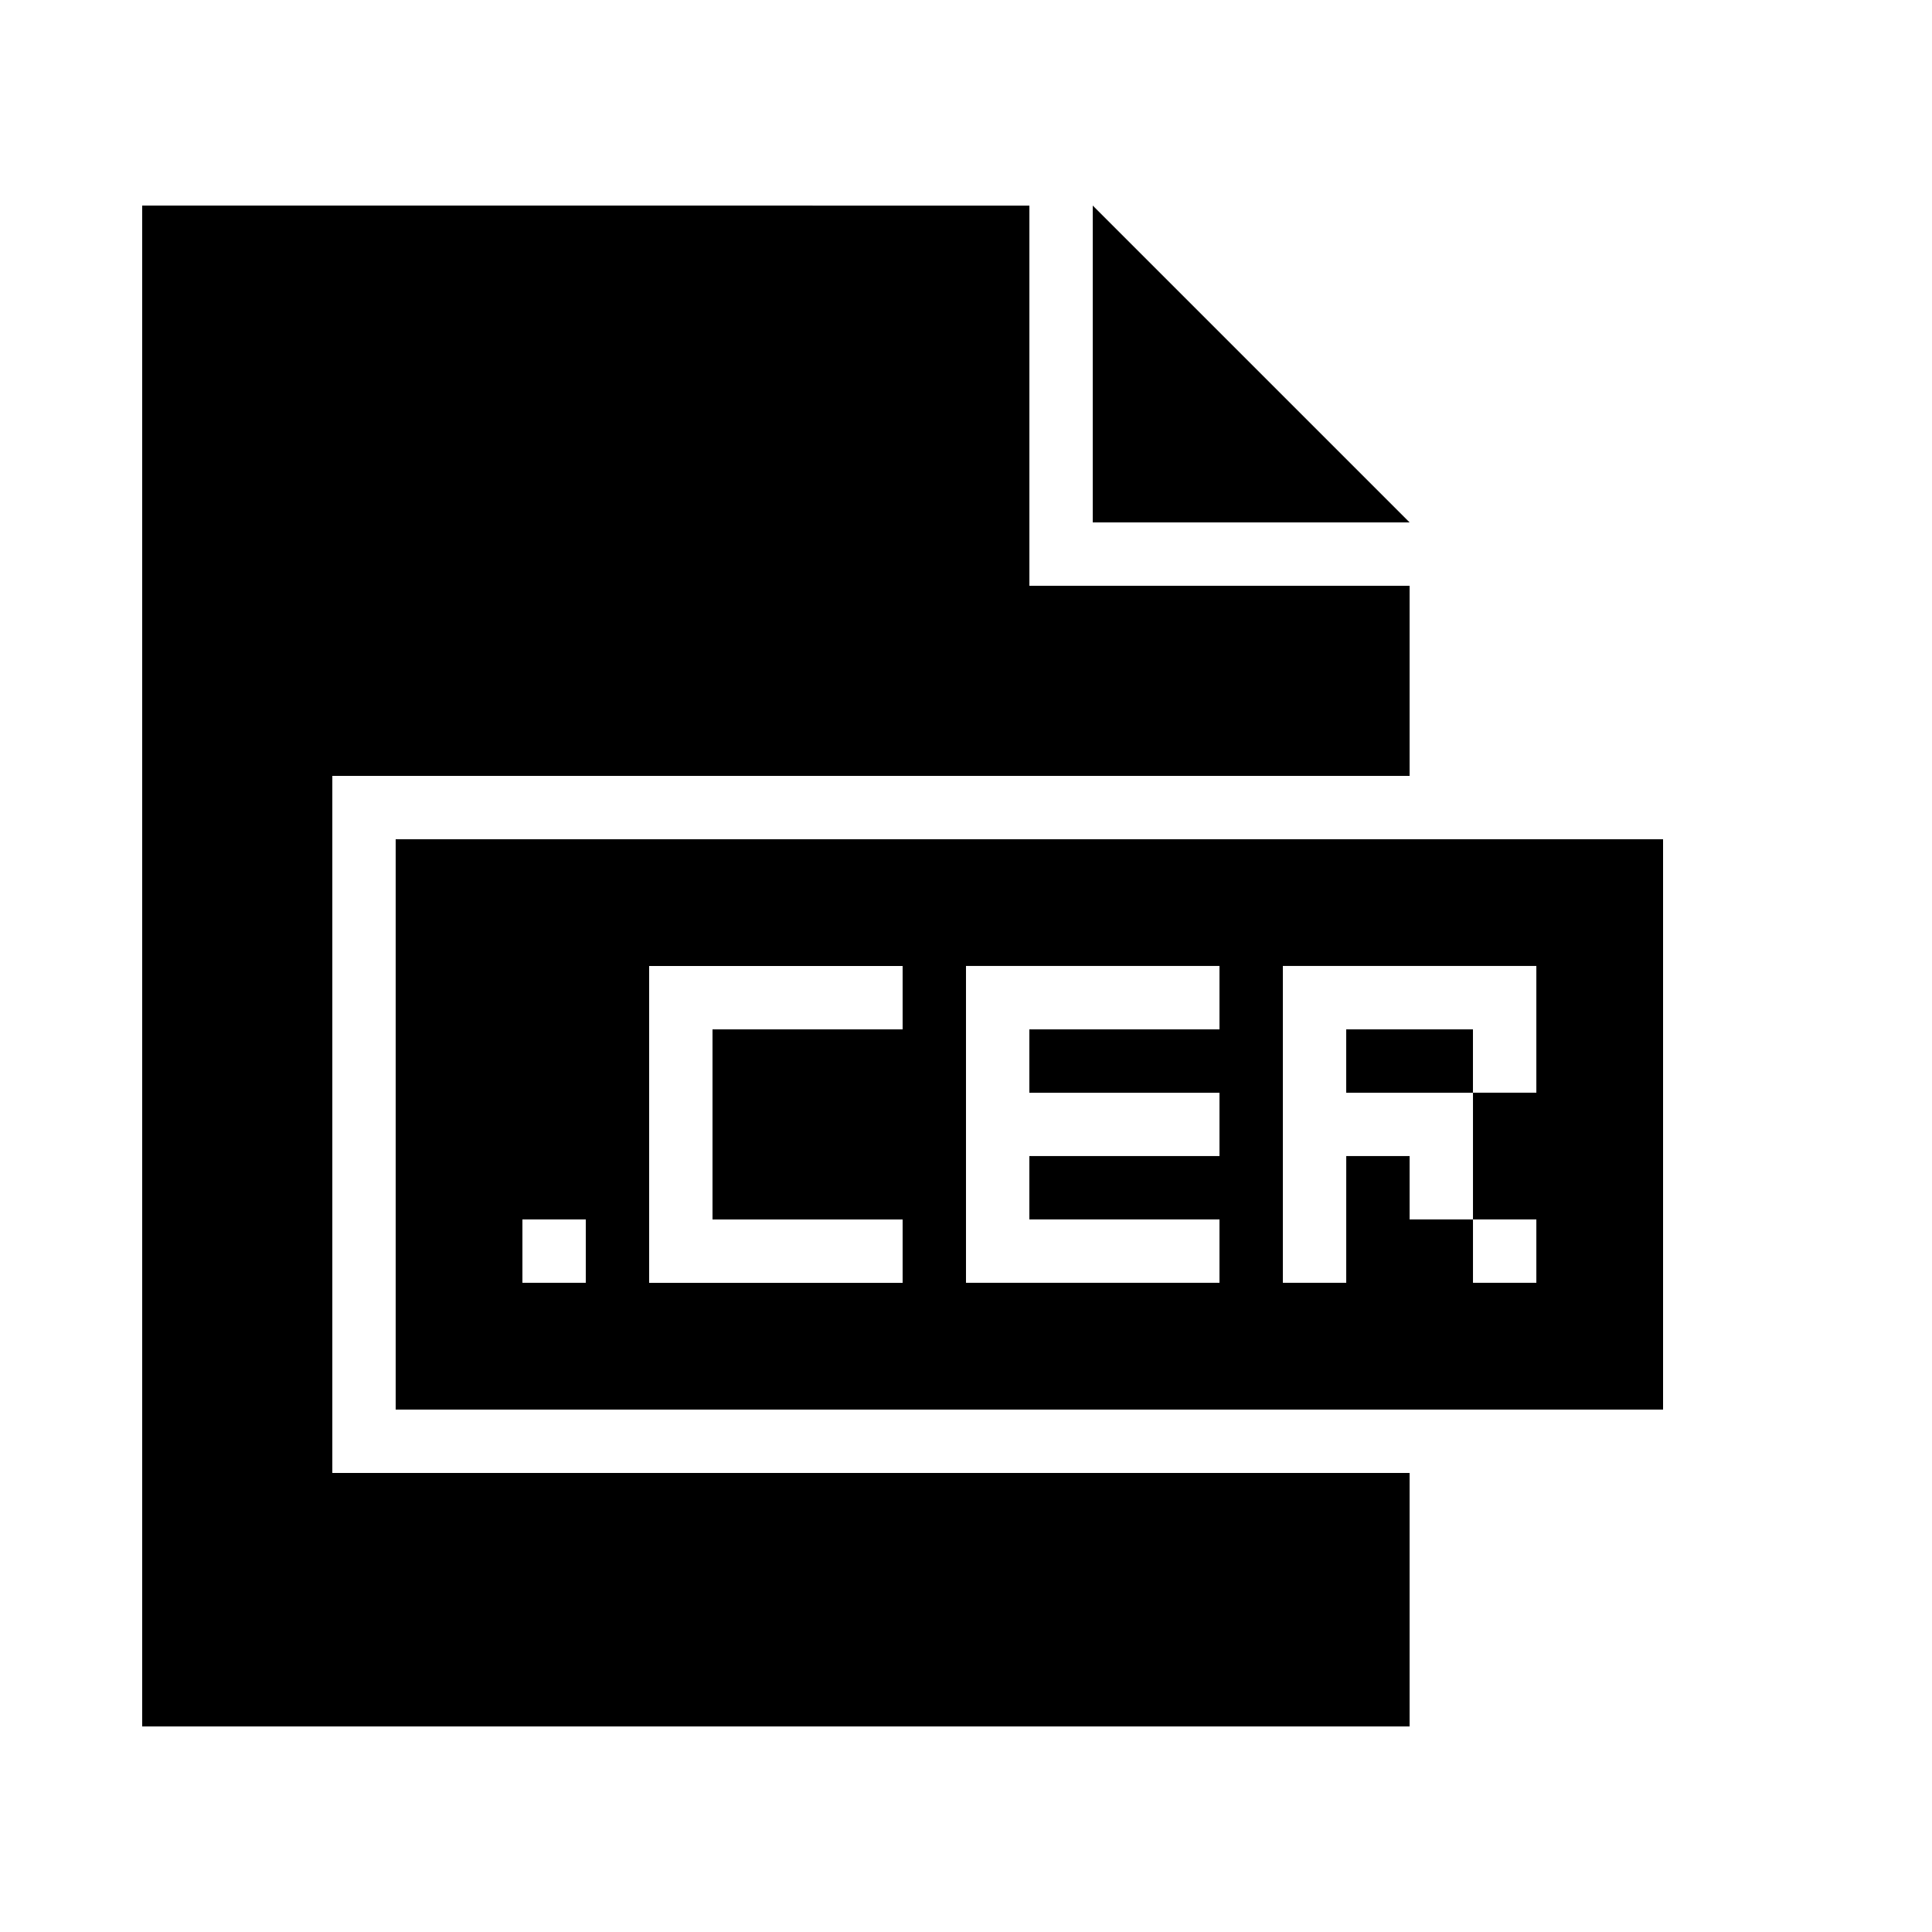
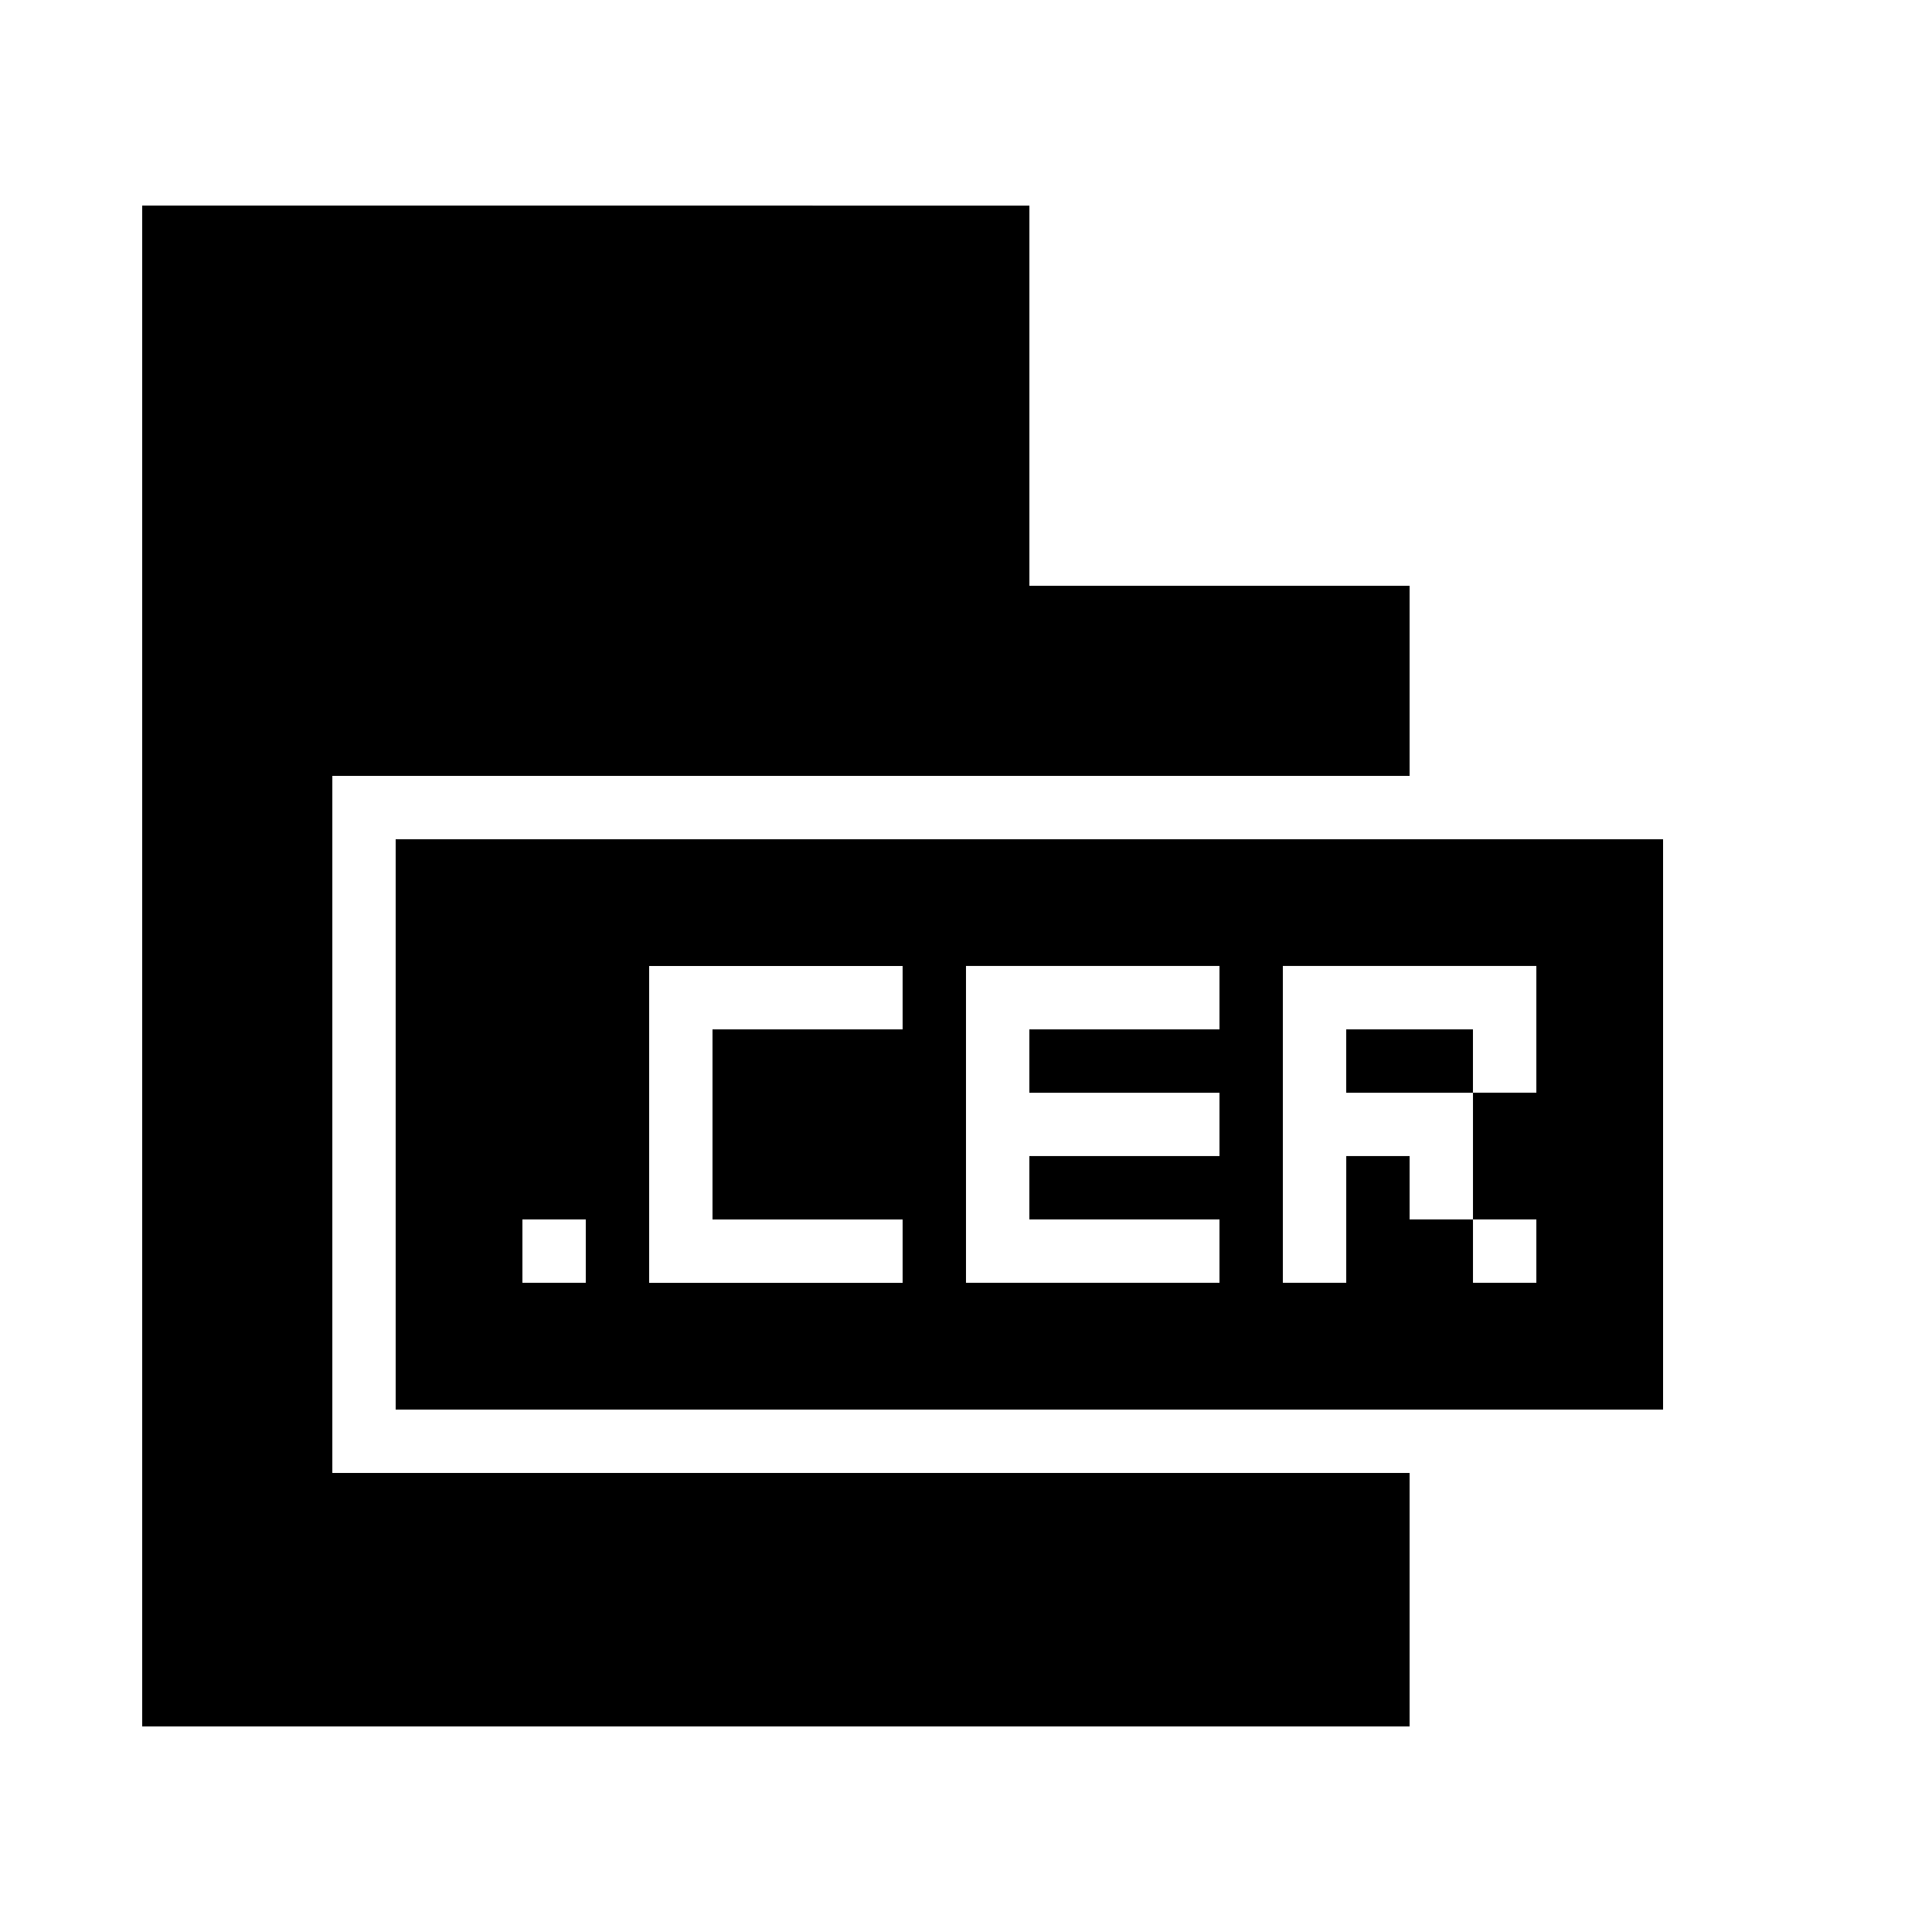
<svg xmlns="http://www.w3.org/2000/svg" fill="#000000" width="800px" height="800px" version="1.1" viewBox="144 144 512 512">
  <g>
    <path d="m181.68 198.48v403.05h335.88v-67.176h-285.49v-184.73h285.49v-50.379h-100.76v-100.76z" />
-     <path d="m433.59 198.48v83.965h83.969z" />
    <path d="m500.76 416.79h33.586v16.793h-33.586z" />
    <path d="m584.73 517.55v-151.14h-335.87v151.14zm-285.49-33.59h-16.793v-16.793h16.793zm83.965-67.172h-50.383v50.383h50.383v16.793h-67.176v-83.969h67.176zm83.969 0h-50.383v16.793h50.383v16.793h-50.383v16.793h50.383v16.793h-67.176v-83.969h67.176zm33.59 67.172h-16.793v-83.969h67.176v33.586h-16.793v33.586h16.793v16.793h-16.793v-16.793h-16.793v-16.793h-16.793z" />
  </g>
</svg>